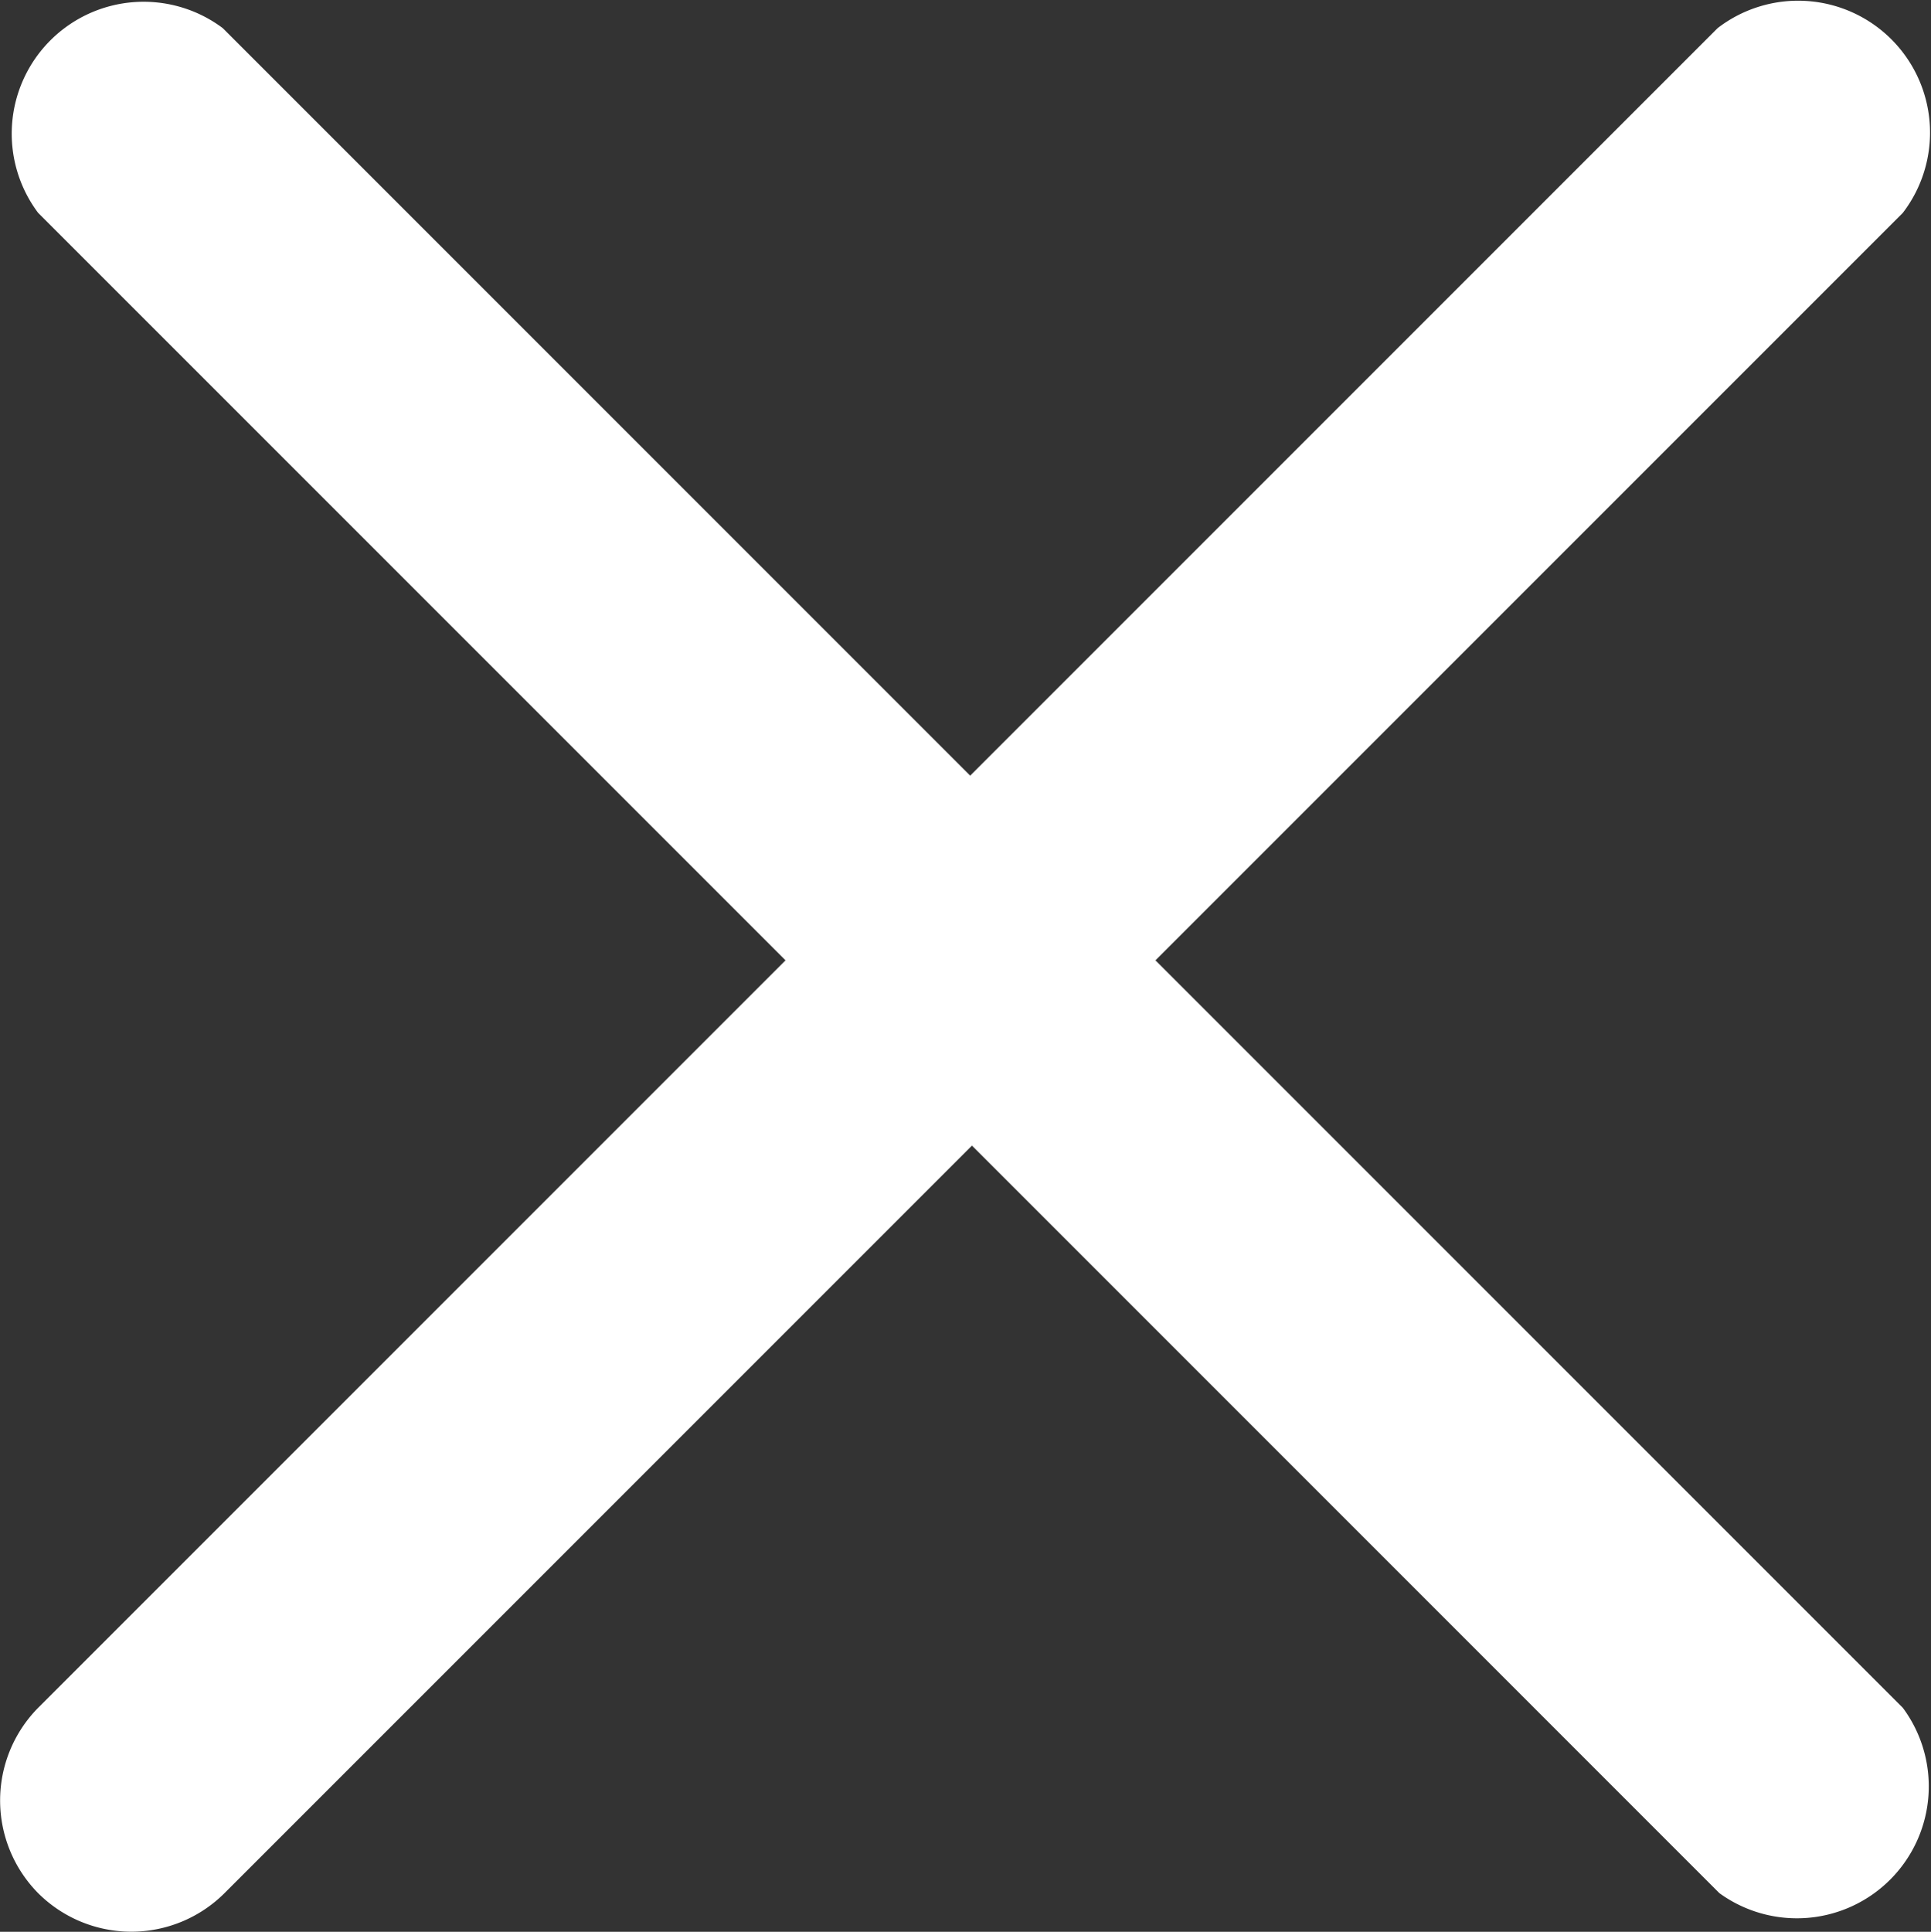
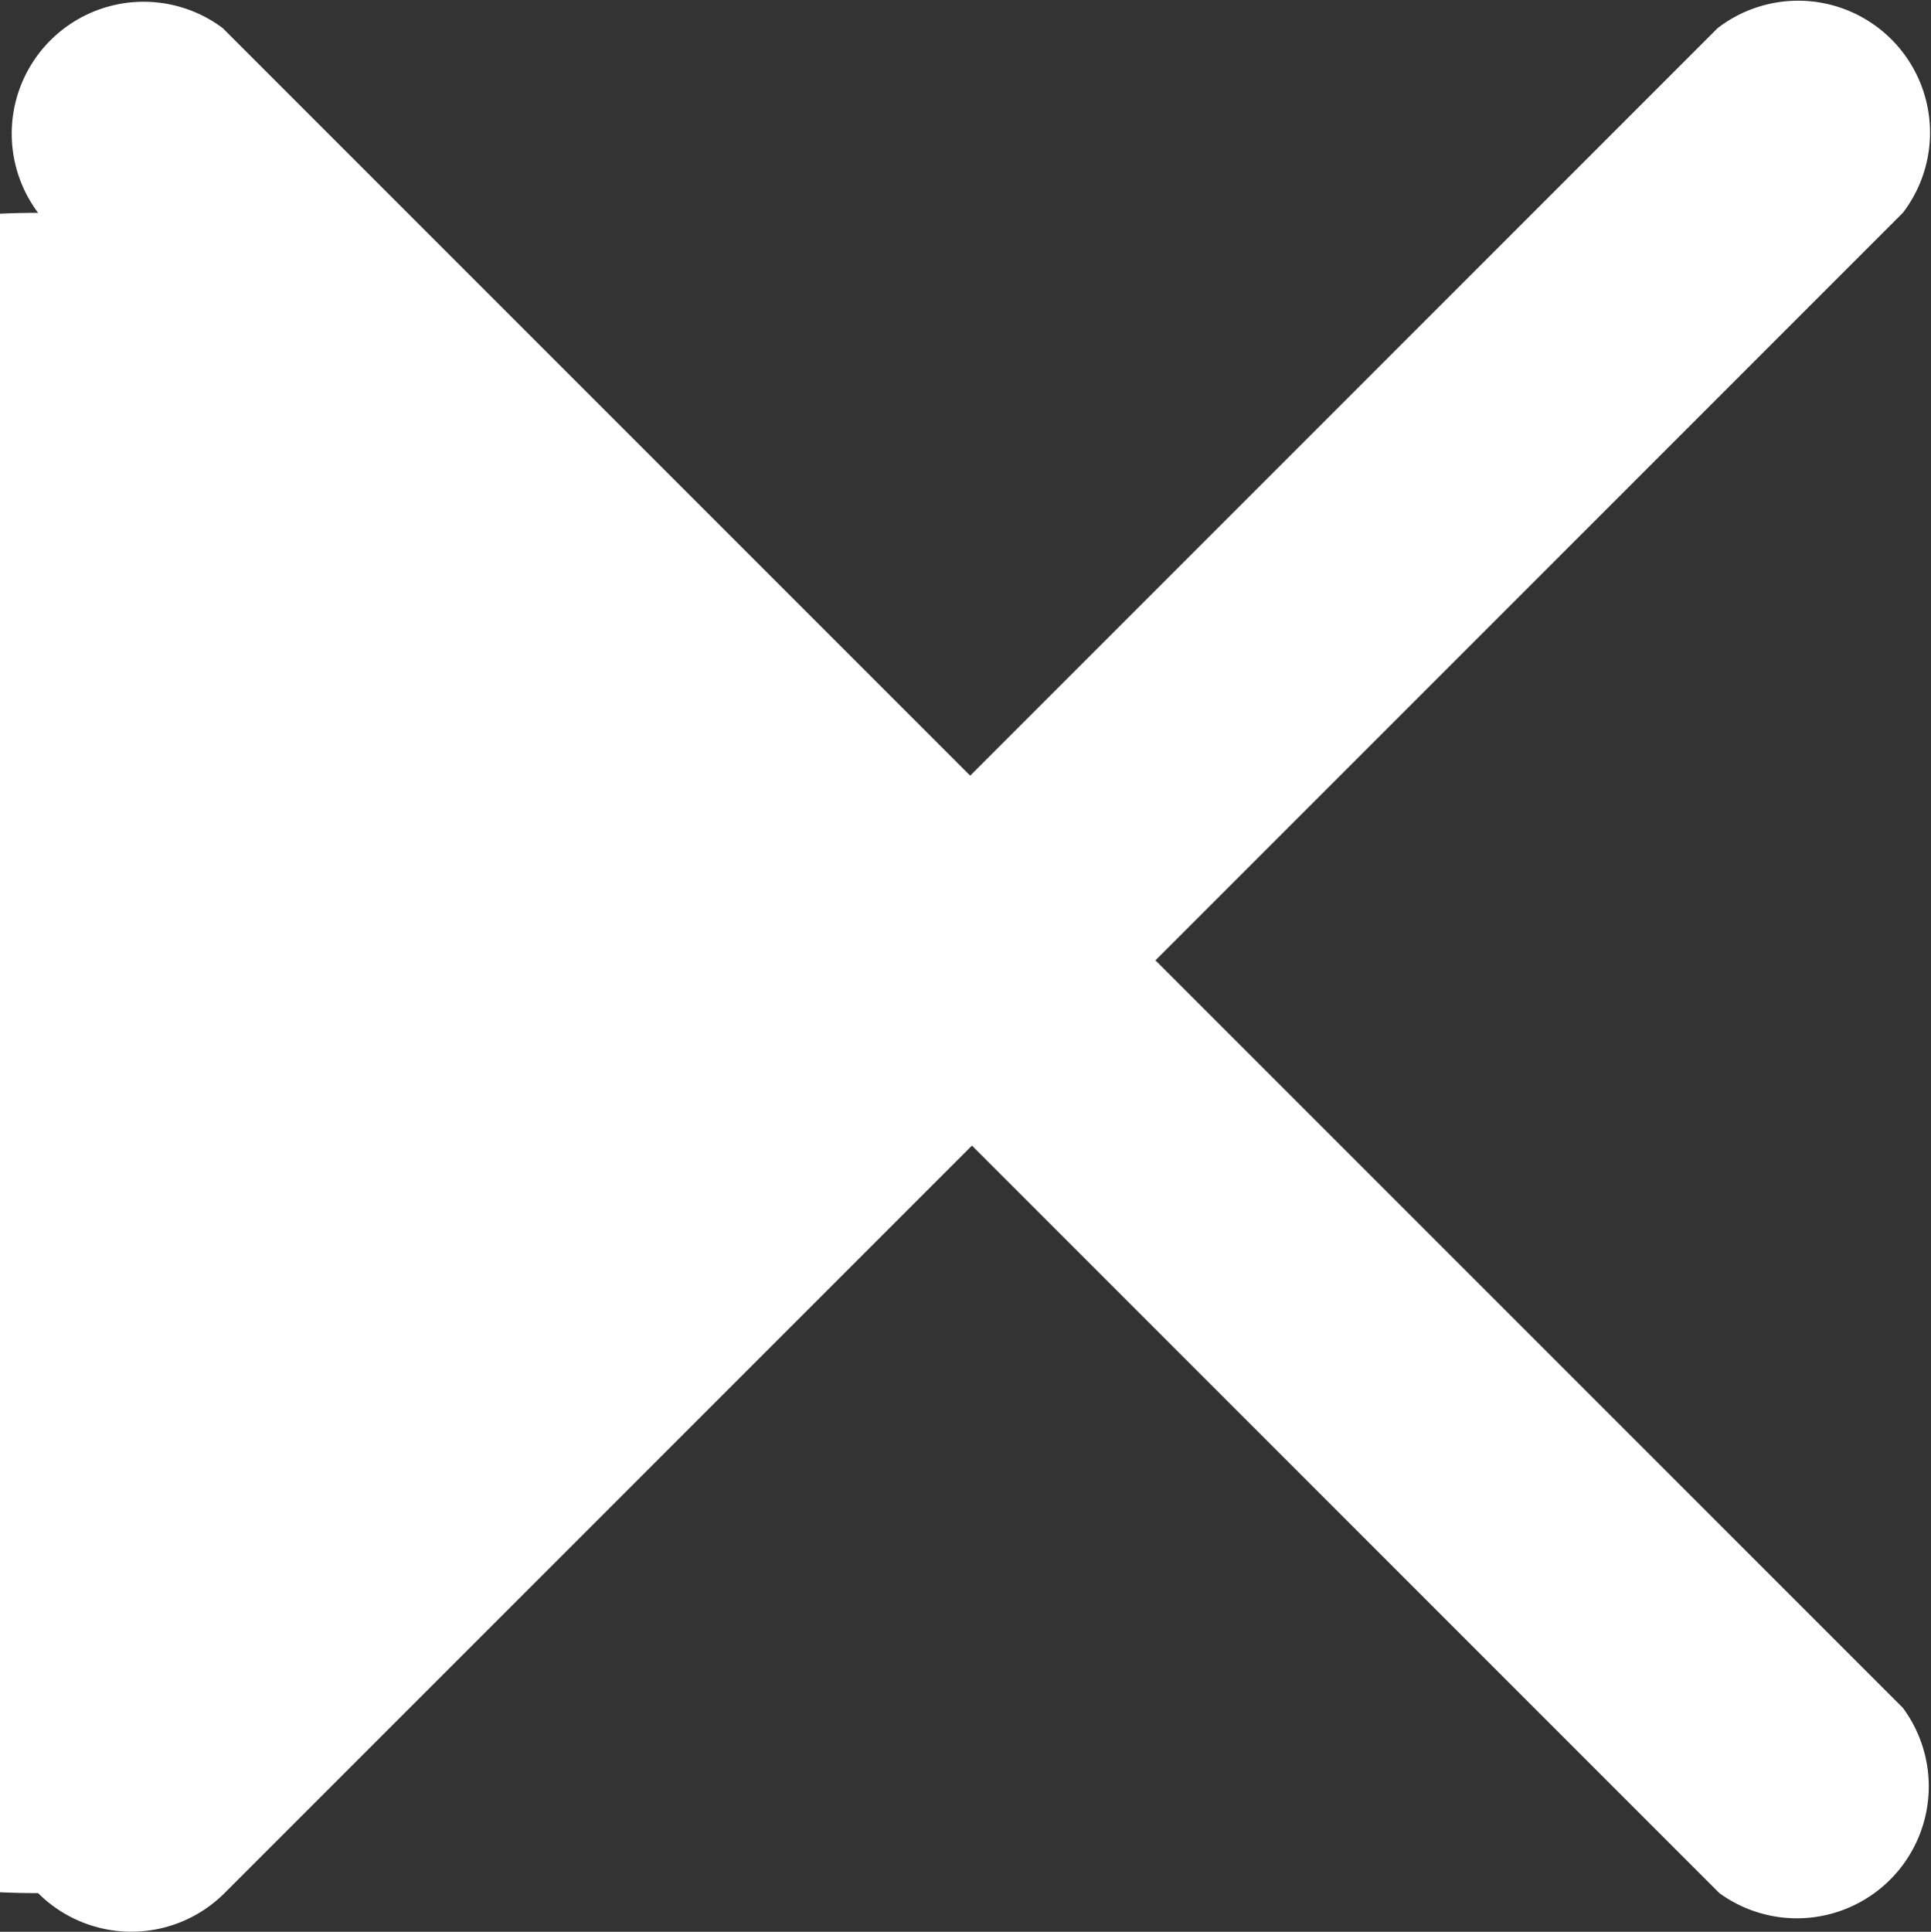
<svg xmlns="http://www.w3.org/2000/svg" width="32.94" height="32.95" viewBox="0 0 32.94 32.95">
  <rect x="0" y="0" width="32.94" height="32.95" fill="#333333" stroke="none" />
  <defs>
    <style>
      .a {
        fill: #fff;
      }
    </style>
  </defs>
  <title>menu-btn-close</title>
-   <path class="a" d="M.65,32.29a2.25,2.25,0,0,0,3.18,0L16.58,19.54,29.33,32.29a2.25,2.25,0,0,0,3.13-3.16L19.71,16.38,32.46,3.63A2.25,2.25,0,0,0,29.3.48L16.55,13.23,3.8.48A2.25,2.25,0,0,0,.65,3.63L13.4,16.38.65,29.13A2.25,2.25,0,0,0,.65,32.29Z" />
+   <path class="a" d="M.65,32.29a2.25,2.25,0,0,0,3.18,0L16.58,19.54,29.33,32.29a2.25,2.25,0,0,0,3.13-3.16L19.71,16.38,32.46,3.63A2.25,2.25,0,0,0,29.3.48L16.55,13.23,3.8.48A2.25,2.25,0,0,0,.65,3.63A2.25,2.25,0,0,0,.65,32.29Z" />
</svg>